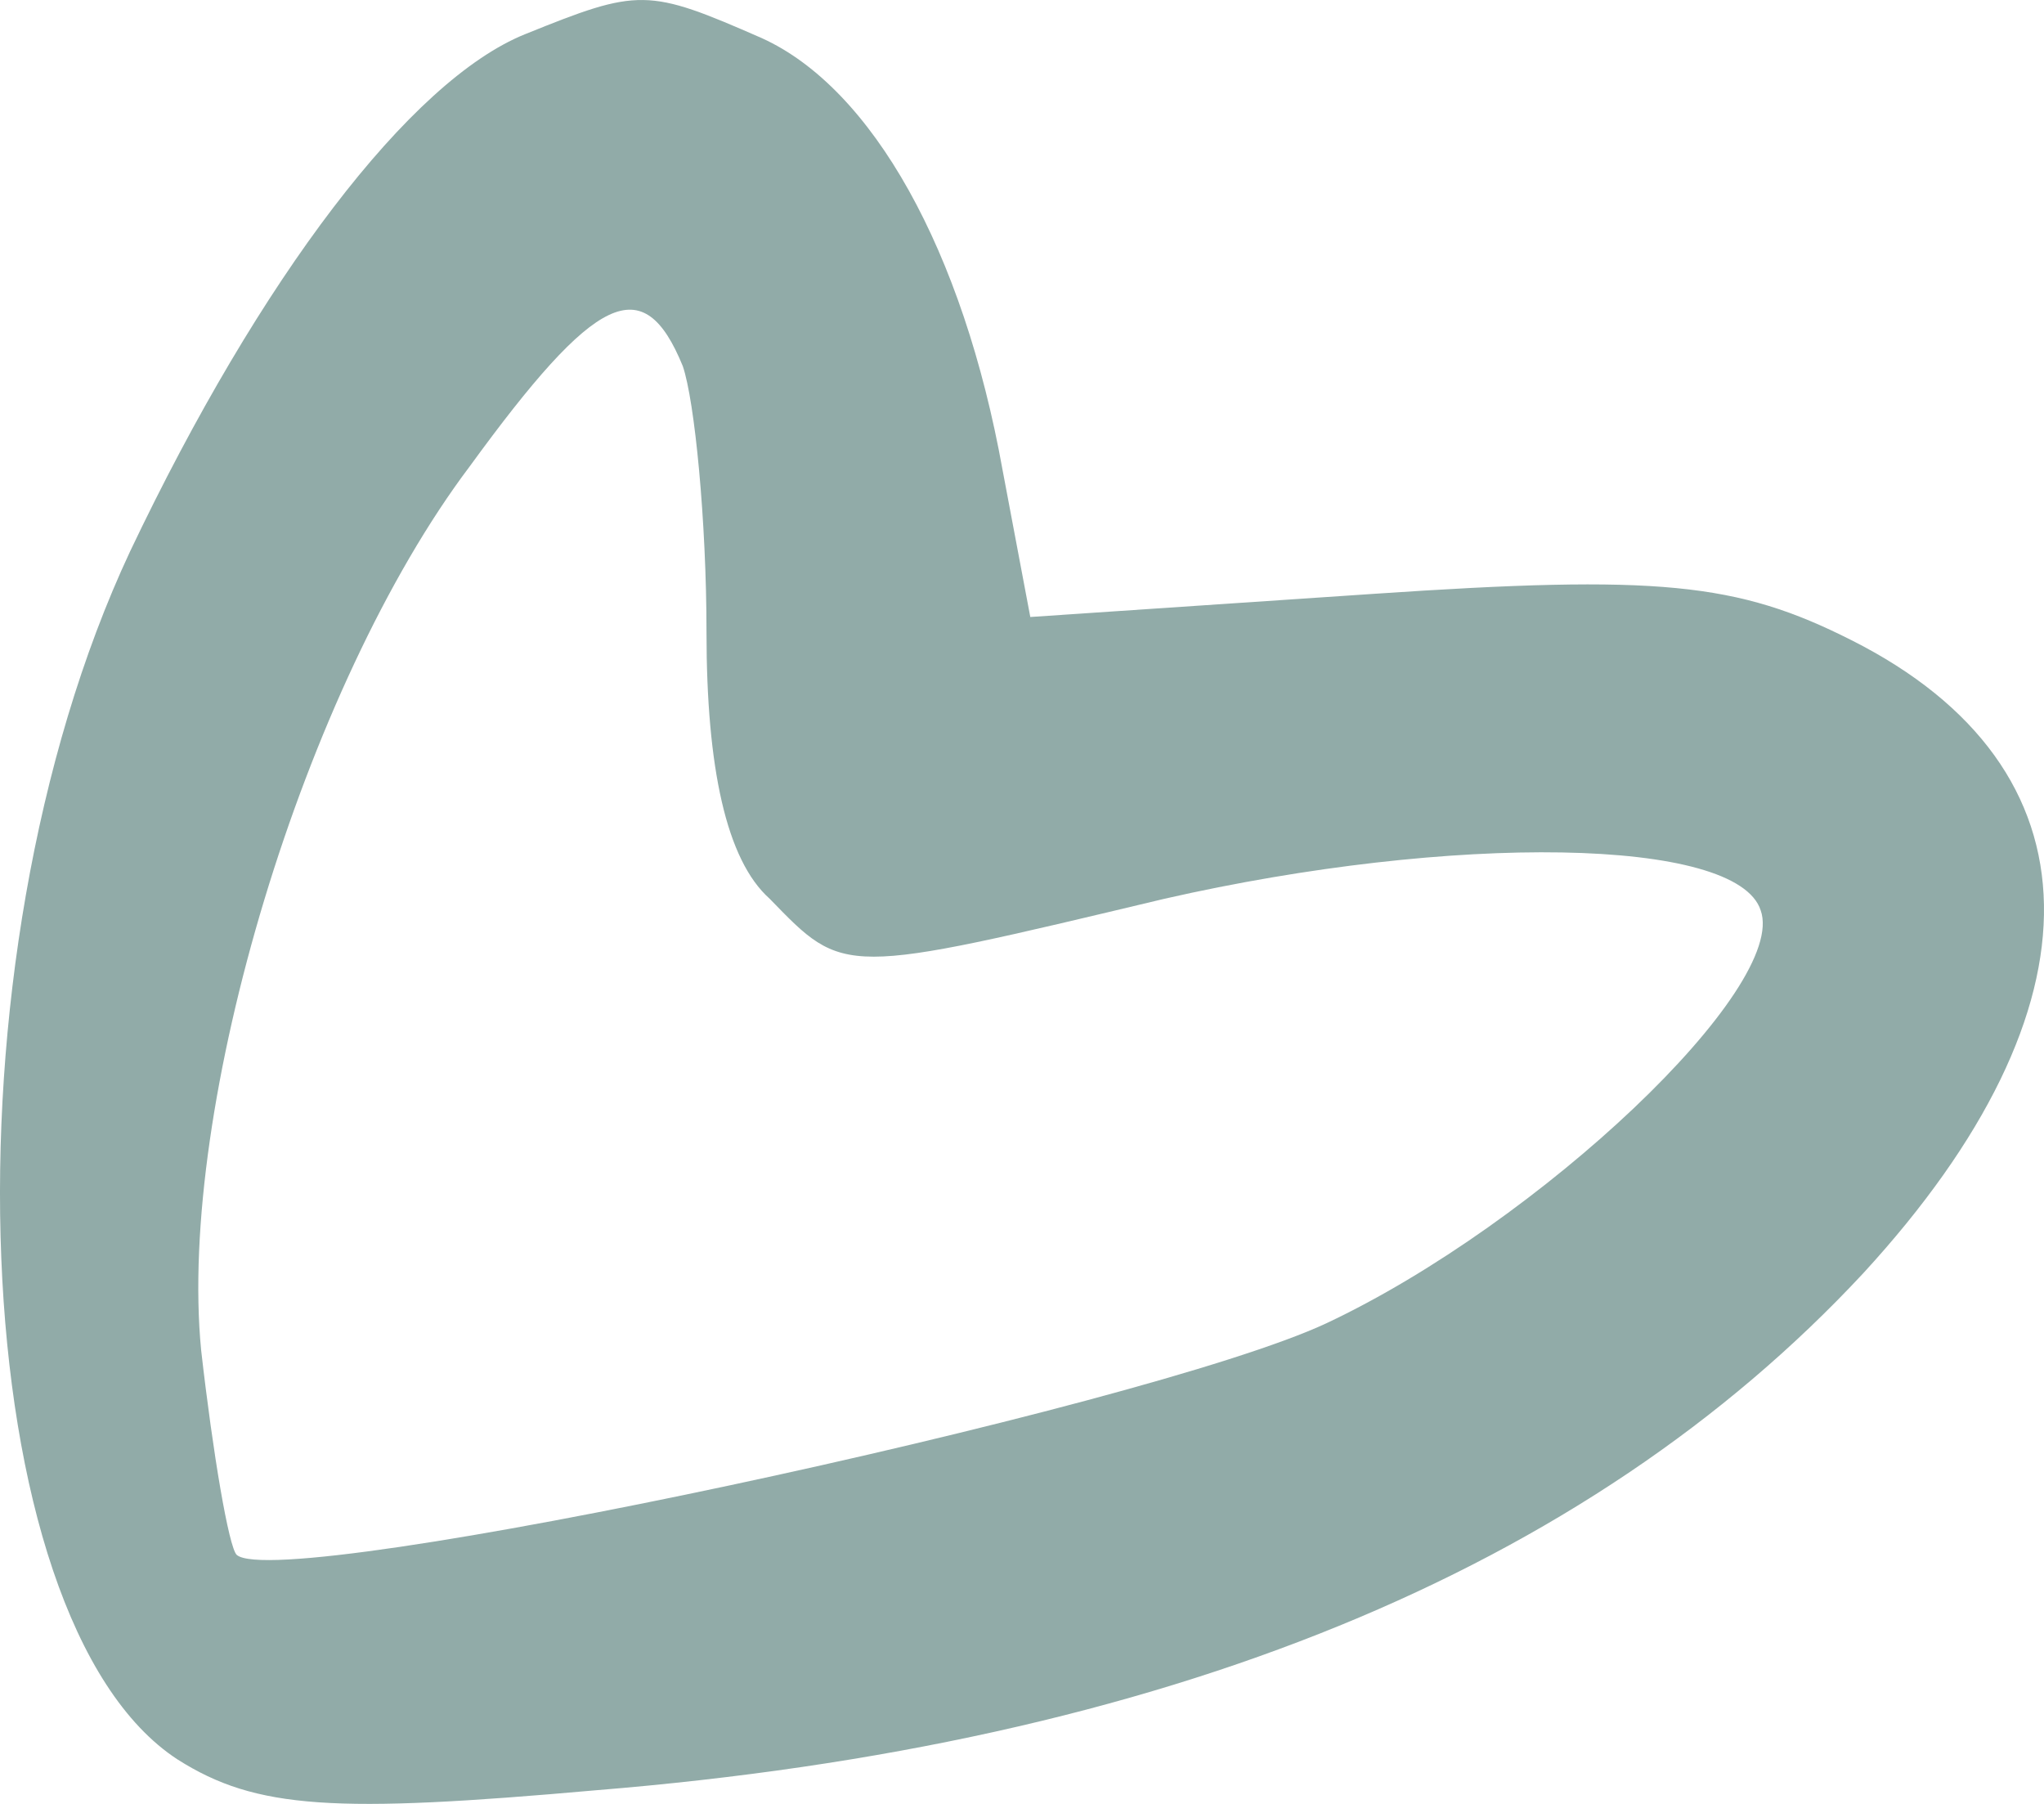
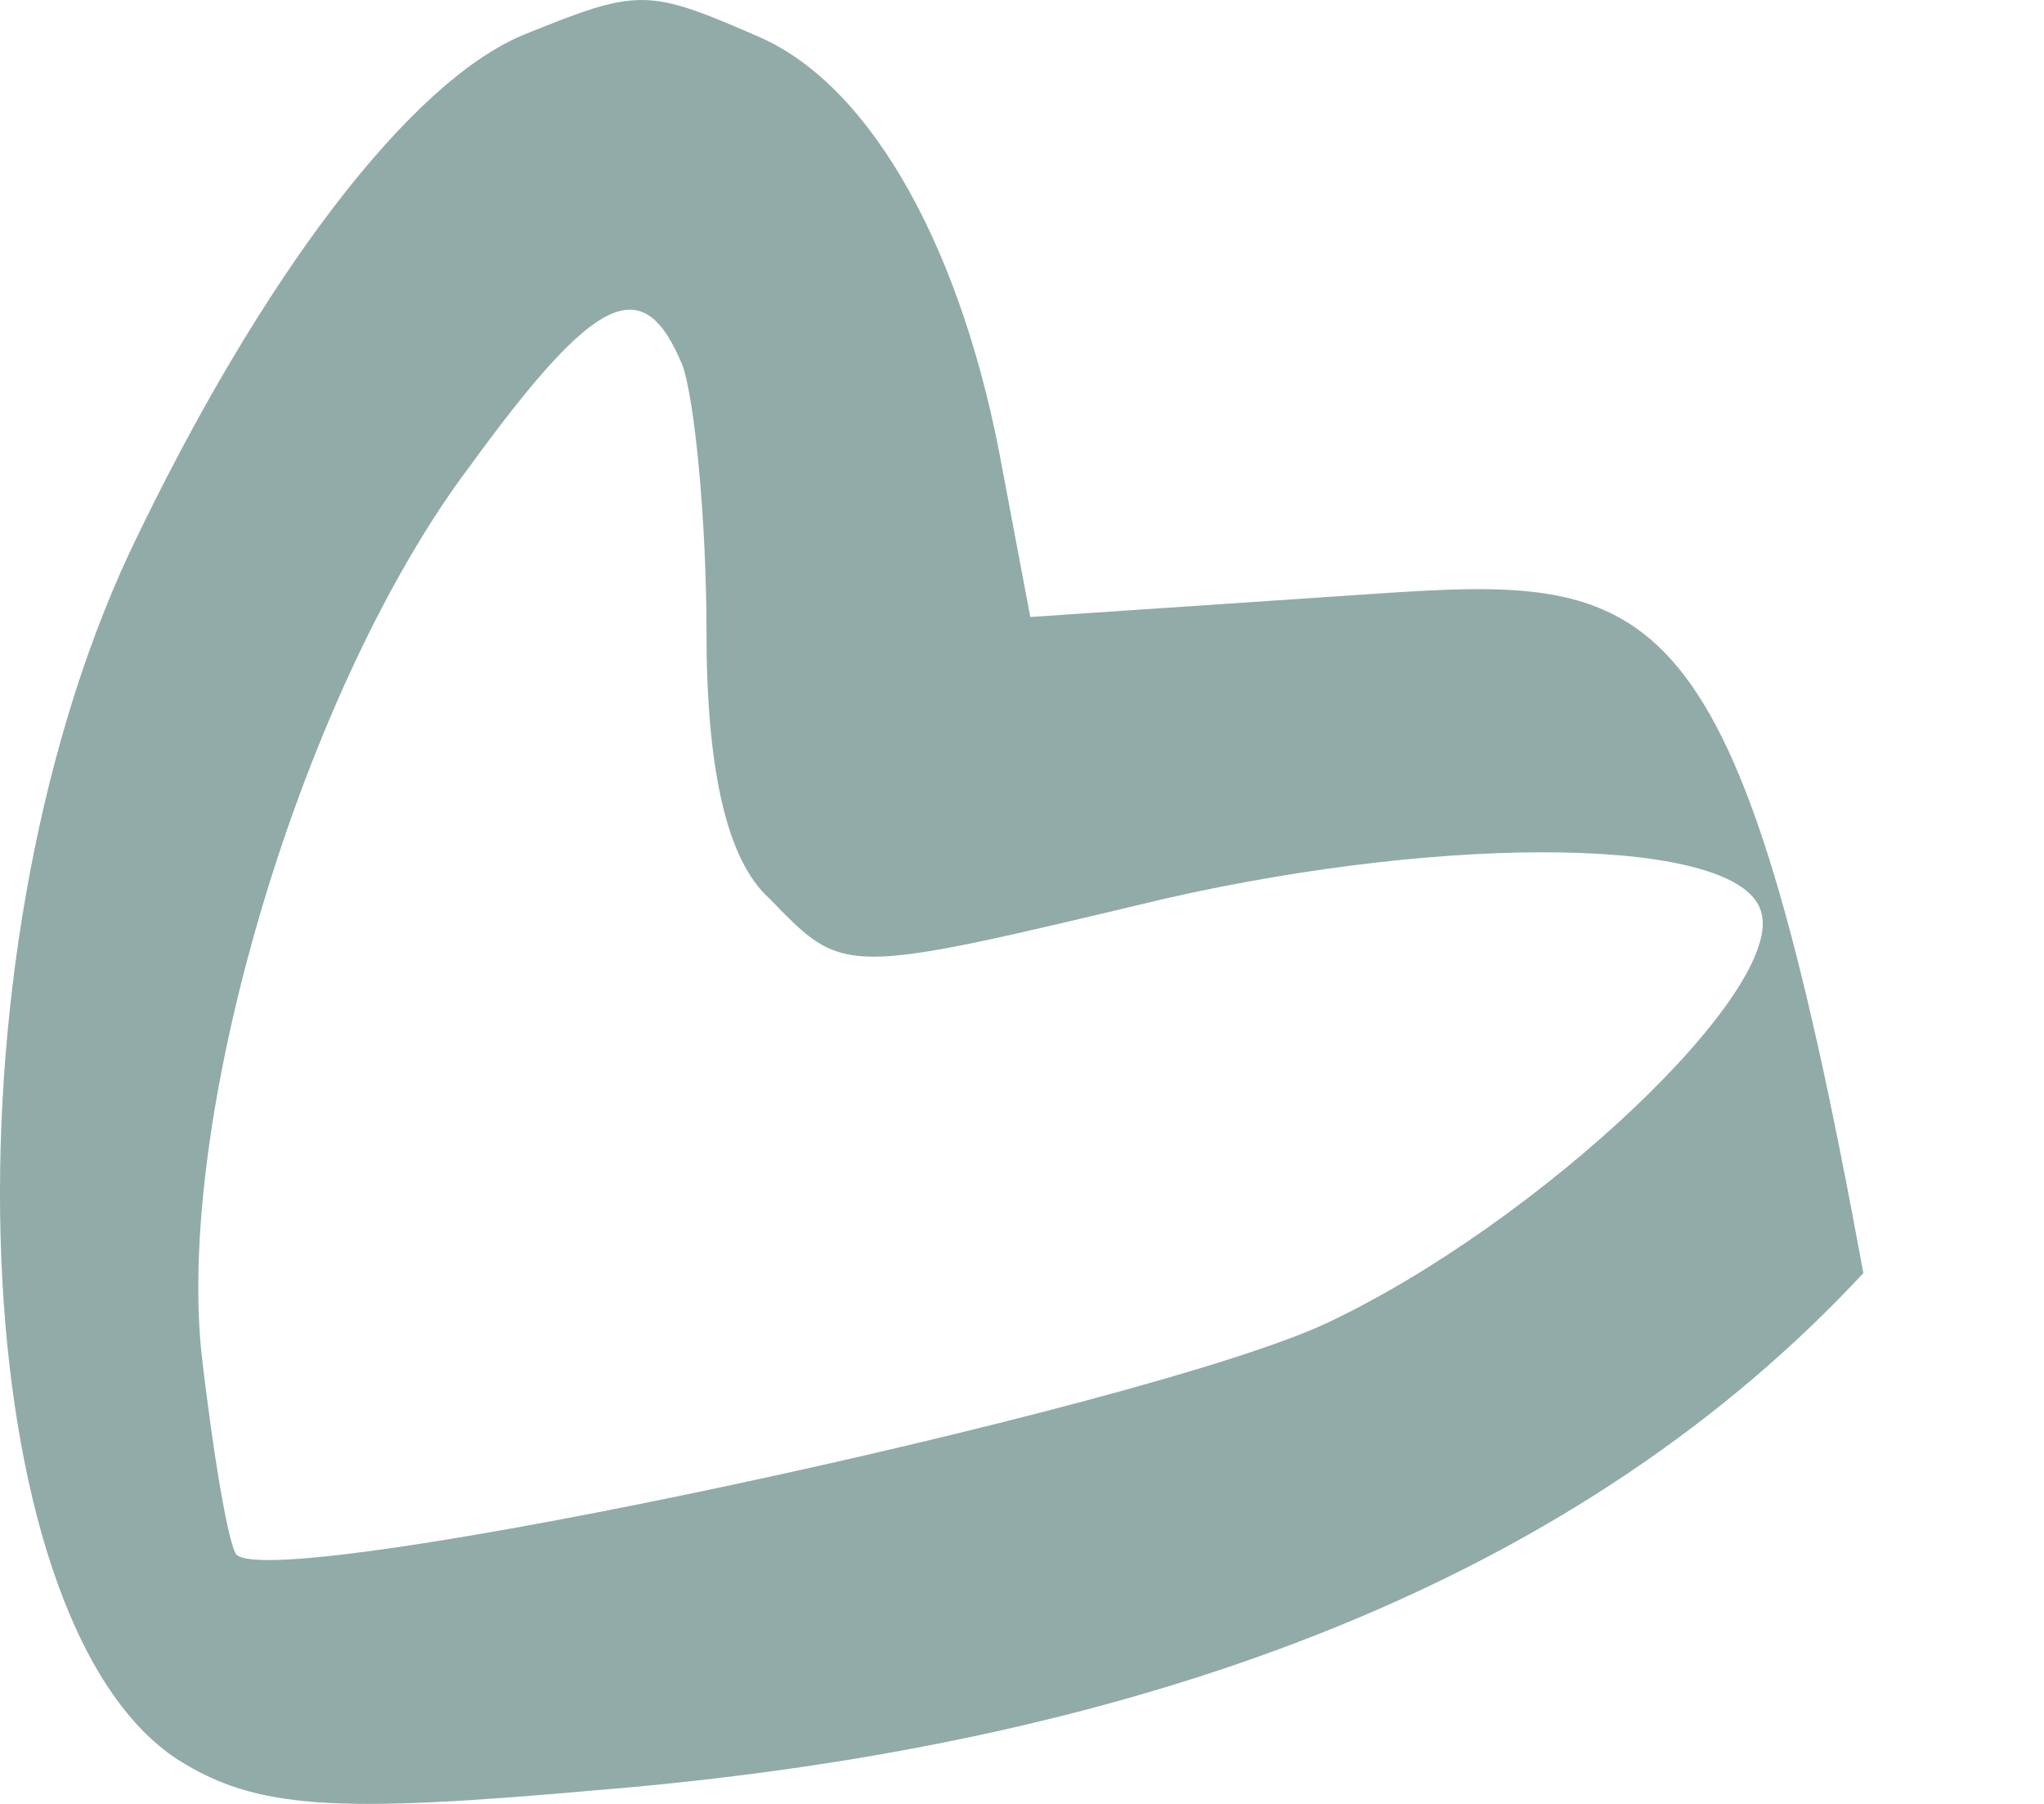
<svg xmlns="http://www.w3.org/2000/svg" width="34" height="30" viewBox="0 0 34 30" fill="none">
-   <path d="M8.731 0.57C6.827 1.34 4.331 4.613 2.164 9.17C-1.054 16.038 -0.594 26.949 2.952 29.26C4.266 30.094 5.579 30.158 9.914 29.773C19.37 29.003 26.398 26.115 30.995 21.173C35.066 16.744 35.001 12.765 30.798 10.647C28.893 9.684 27.58 9.556 22.851 9.876L17.138 10.261L16.678 7.823C16.021 4.164 14.511 1.468 12.672 0.634C10.767 -0.2 10.636 -0.2 8.731 0.57ZM11.358 6.09C11.555 6.667 11.752 8.657 11.752 10.518C11.752 12.765 12.081 14.305 12.803 14.947C14.051 16.231 13.985 16.231 19.37 14.947C24.165 13.856 28.893 13.92 29.287 15.139C29.747 16.423 25.61 20.338 22.063 22.007C19.042 23.419 4.66 26.5 3.937 25.858C3.806 25.73 3.543 24.189 3.346 22.456C2.952 18.413 5.054 11.417 7.812 7.758C9.914 4.87 10.702 4.485 11.358 6.09Z" fill="#91ABA8" />
+   <path d="M8.731 0.57C6.827 1.34 4.331 4.613 2.164 9.17C-1.054 16.038 -0.594 26.949 2.952 29.26C4.266 30.094 5.579 30.158 9.914 29.773C19.37 29.003 26.398 26.115 30.995 21.173C28.893 9.684 27.58 9.556 22.851 9.876L17.138 10.261L16.678 7.823C16.021 4.164 14.511 1.468 12.672 0.634C10.767 -0.2 10.636 -0.2 8.731 0.57ZM11.358 6.09C11.555 6.667 11.752 8.657 11.752 10.518C11.752 12.765 12.081 14.305 12.803 14.947C14.051 16.231 13.985 16.231 19.37 14.947C24.165 13.856 28.893 13.92 29.287 15.139C29.747 16.423 25.61 20.338 22.063 22.007C19.042 23.419 4.66 26.5 3.937 25.858C3.806 25.73 3.543 24.189 3.346 22.456C2.952 18.413 5.054 11.417 7.812 7.758C9.914 4.87 10.702 4.485 11.358 6.09Z" fill="#91ABA8" />
</svg>